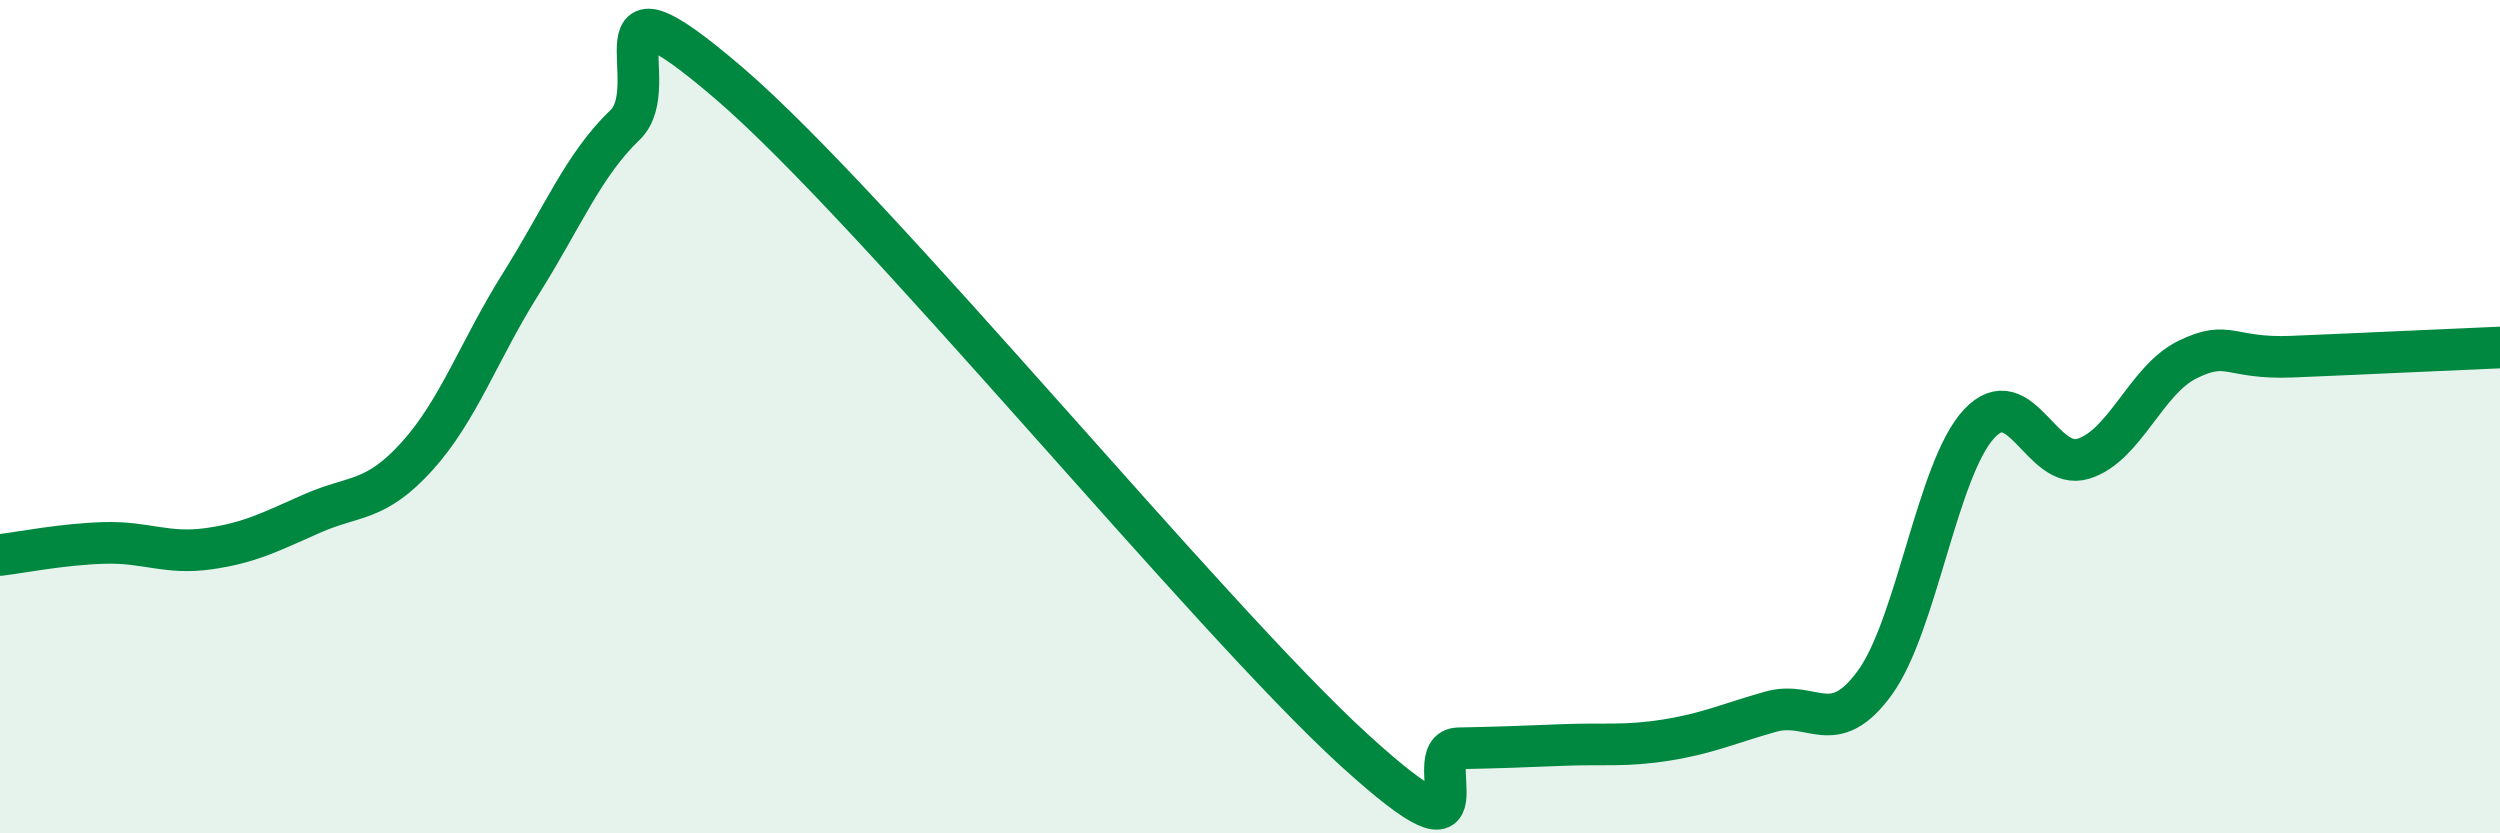
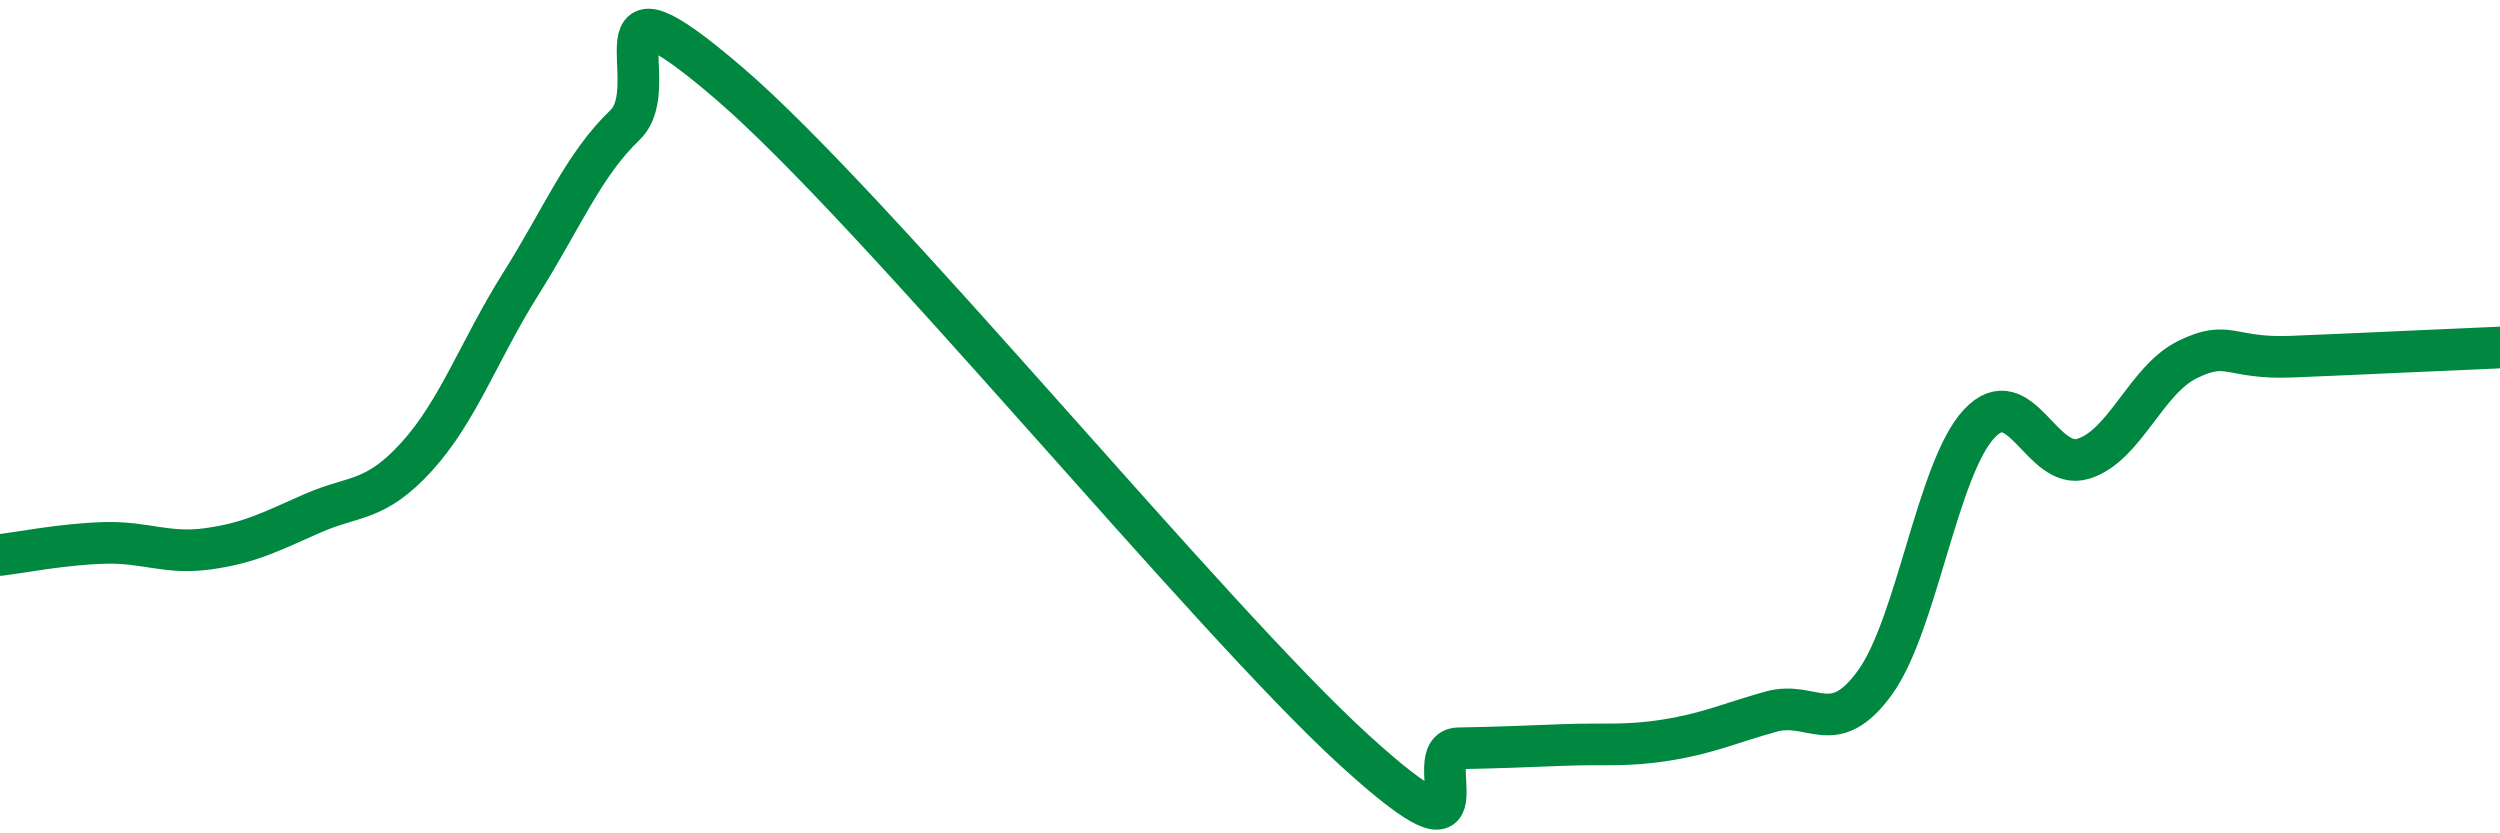
<svg xmlns="http://www.w3.org/2000/svg" width="60" height="20" viewBox="0 0 60 20">
-   <path d="M 0,13.32 C 0.5,13.26 1.5,13.06 2.5,13.03 C 3.5,13 4,13.31 5,13.17 C 6,13.03 6.5,12.76 7.5,12.32 C 8.5,11.88 9,12.06 10,10.96 C 11,9.86 11.5,8.4 12.5,6.81 C 13.5,5.22 14,3.96 15,3 C 16,2.04 14,-1 17.5,2 C 21,5 29,14.81 32.5,18 C 36,21.19 34,17.98 35,17.96 C 36,17.94 36.5,17.92 37.5,17.88 C 38.5,17.84 39,17.92 40,17.76 C 41,17.6 41.5,17.36 42.5,17.08 C 43.5,16.8 44,17.76 45,16.38 C 46,15 46.5,11.24 47.5,10.17 C 48.5,9.1 49,11.32 50,11.01 C 51,10.7 51.5,9.12 52.5,8.63 C 53.5,8.14 53.5,8.62 55,8.56 C 56.5,8.5 59,8.38 60,8.34L60 20L0 20Z" fill="#008740" opacity="0.1" stroke-linecap="round" stroke-linejoin="round" />
  <path d="M 0,13.32 C 0.5,13.26 1.5,13.06 2.5,13.03 C 3.5,13 4,13.31 5,13.17 C 6,13.03 6.5,12.76 7.5,12.32 C 8.5,11.88 9,12.06 10,10.96 C 11,9.86 11.5,8.4 12.5,6.81 C 13.5,5.22 14,3.96 15,3 C 16,2.04 14,-1 17.5,2 C 21,5 29,14.81 32.5,18 C 36,21.19 34,17.98 35,17.96 C 36,17.94 36.5,17.92 37.5,17.88 C 38.5,17.84 39,17.92 40,17.76 C 41,17.6 41.5,17.36 42.5,17.08 C 43.5,16.8 44,17.76 45,16.38 C 46,15 46.5,11.24 47.5,10.17 C 48.5,9.1 49,11.32 50,11.01 C 51,10.7 51.5,9.12 52.5,8.63 C 53.5,8.14 53.5,8.62 55,8.56 C 56.5,8.5 59,8.38 60,8.34" stroke="#008740" stroke-width="1" fill="none" stroke-linecap="round" stroke-linejoin="round" />
</svg>